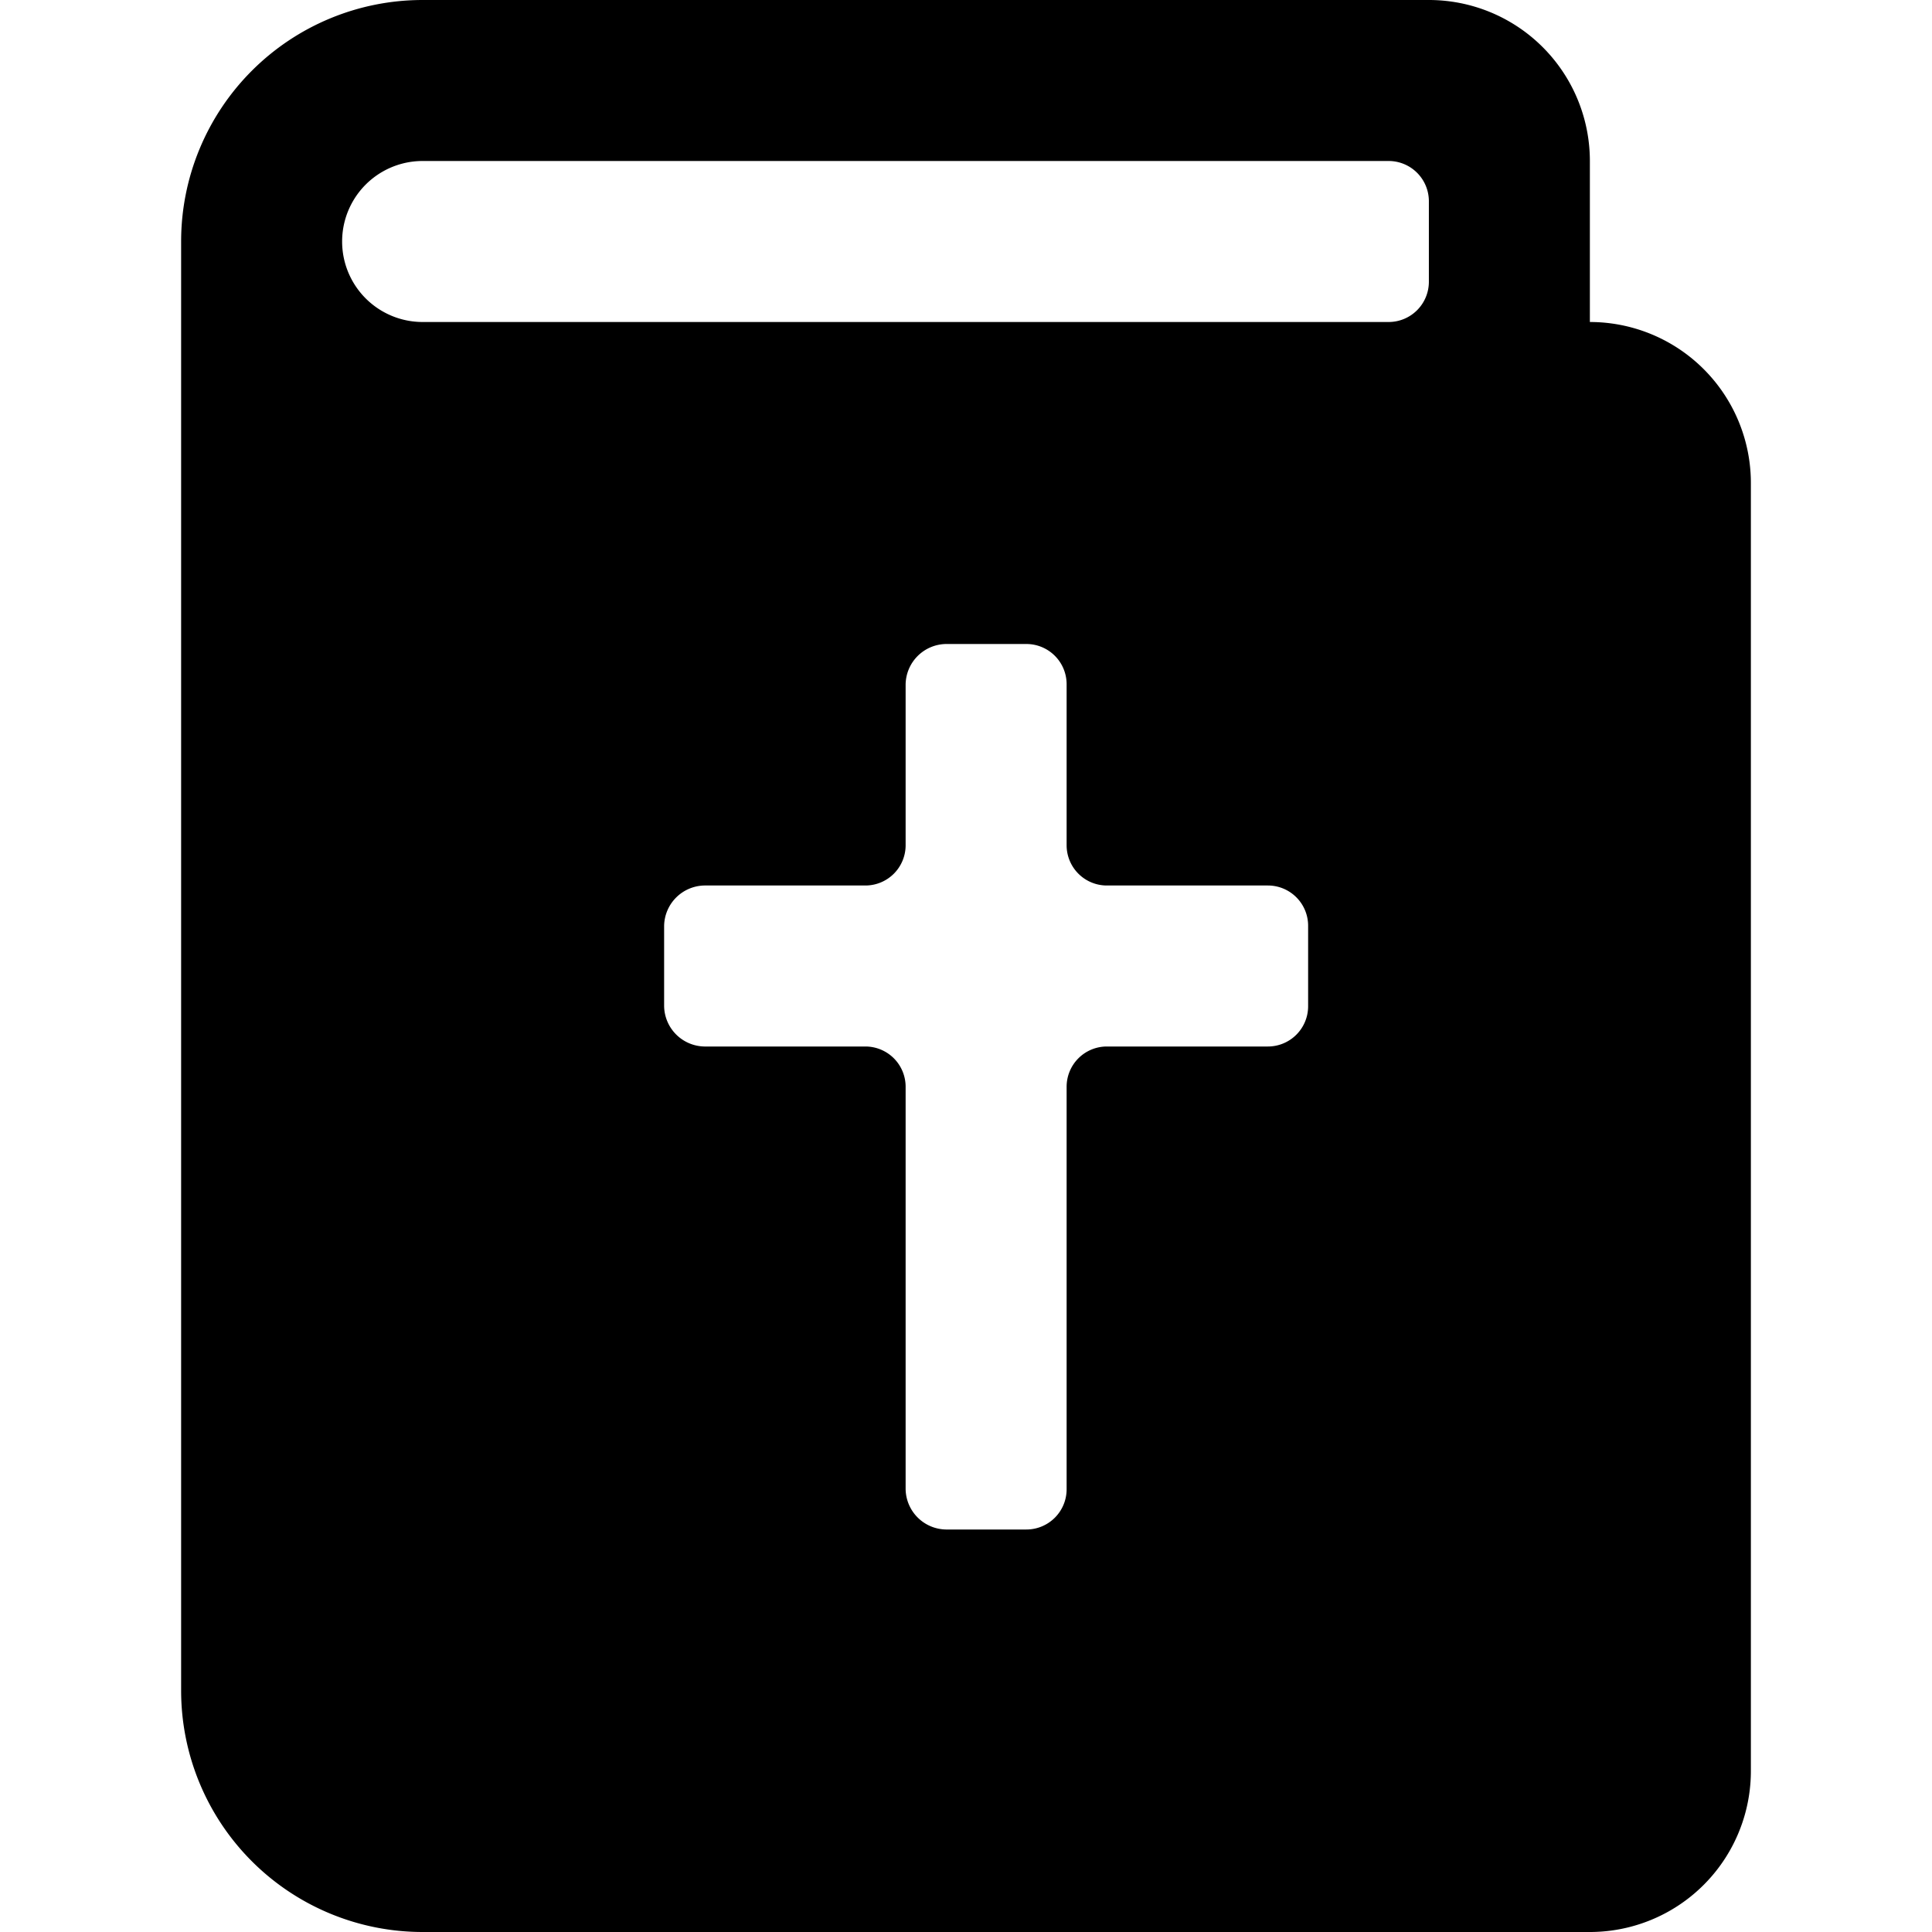
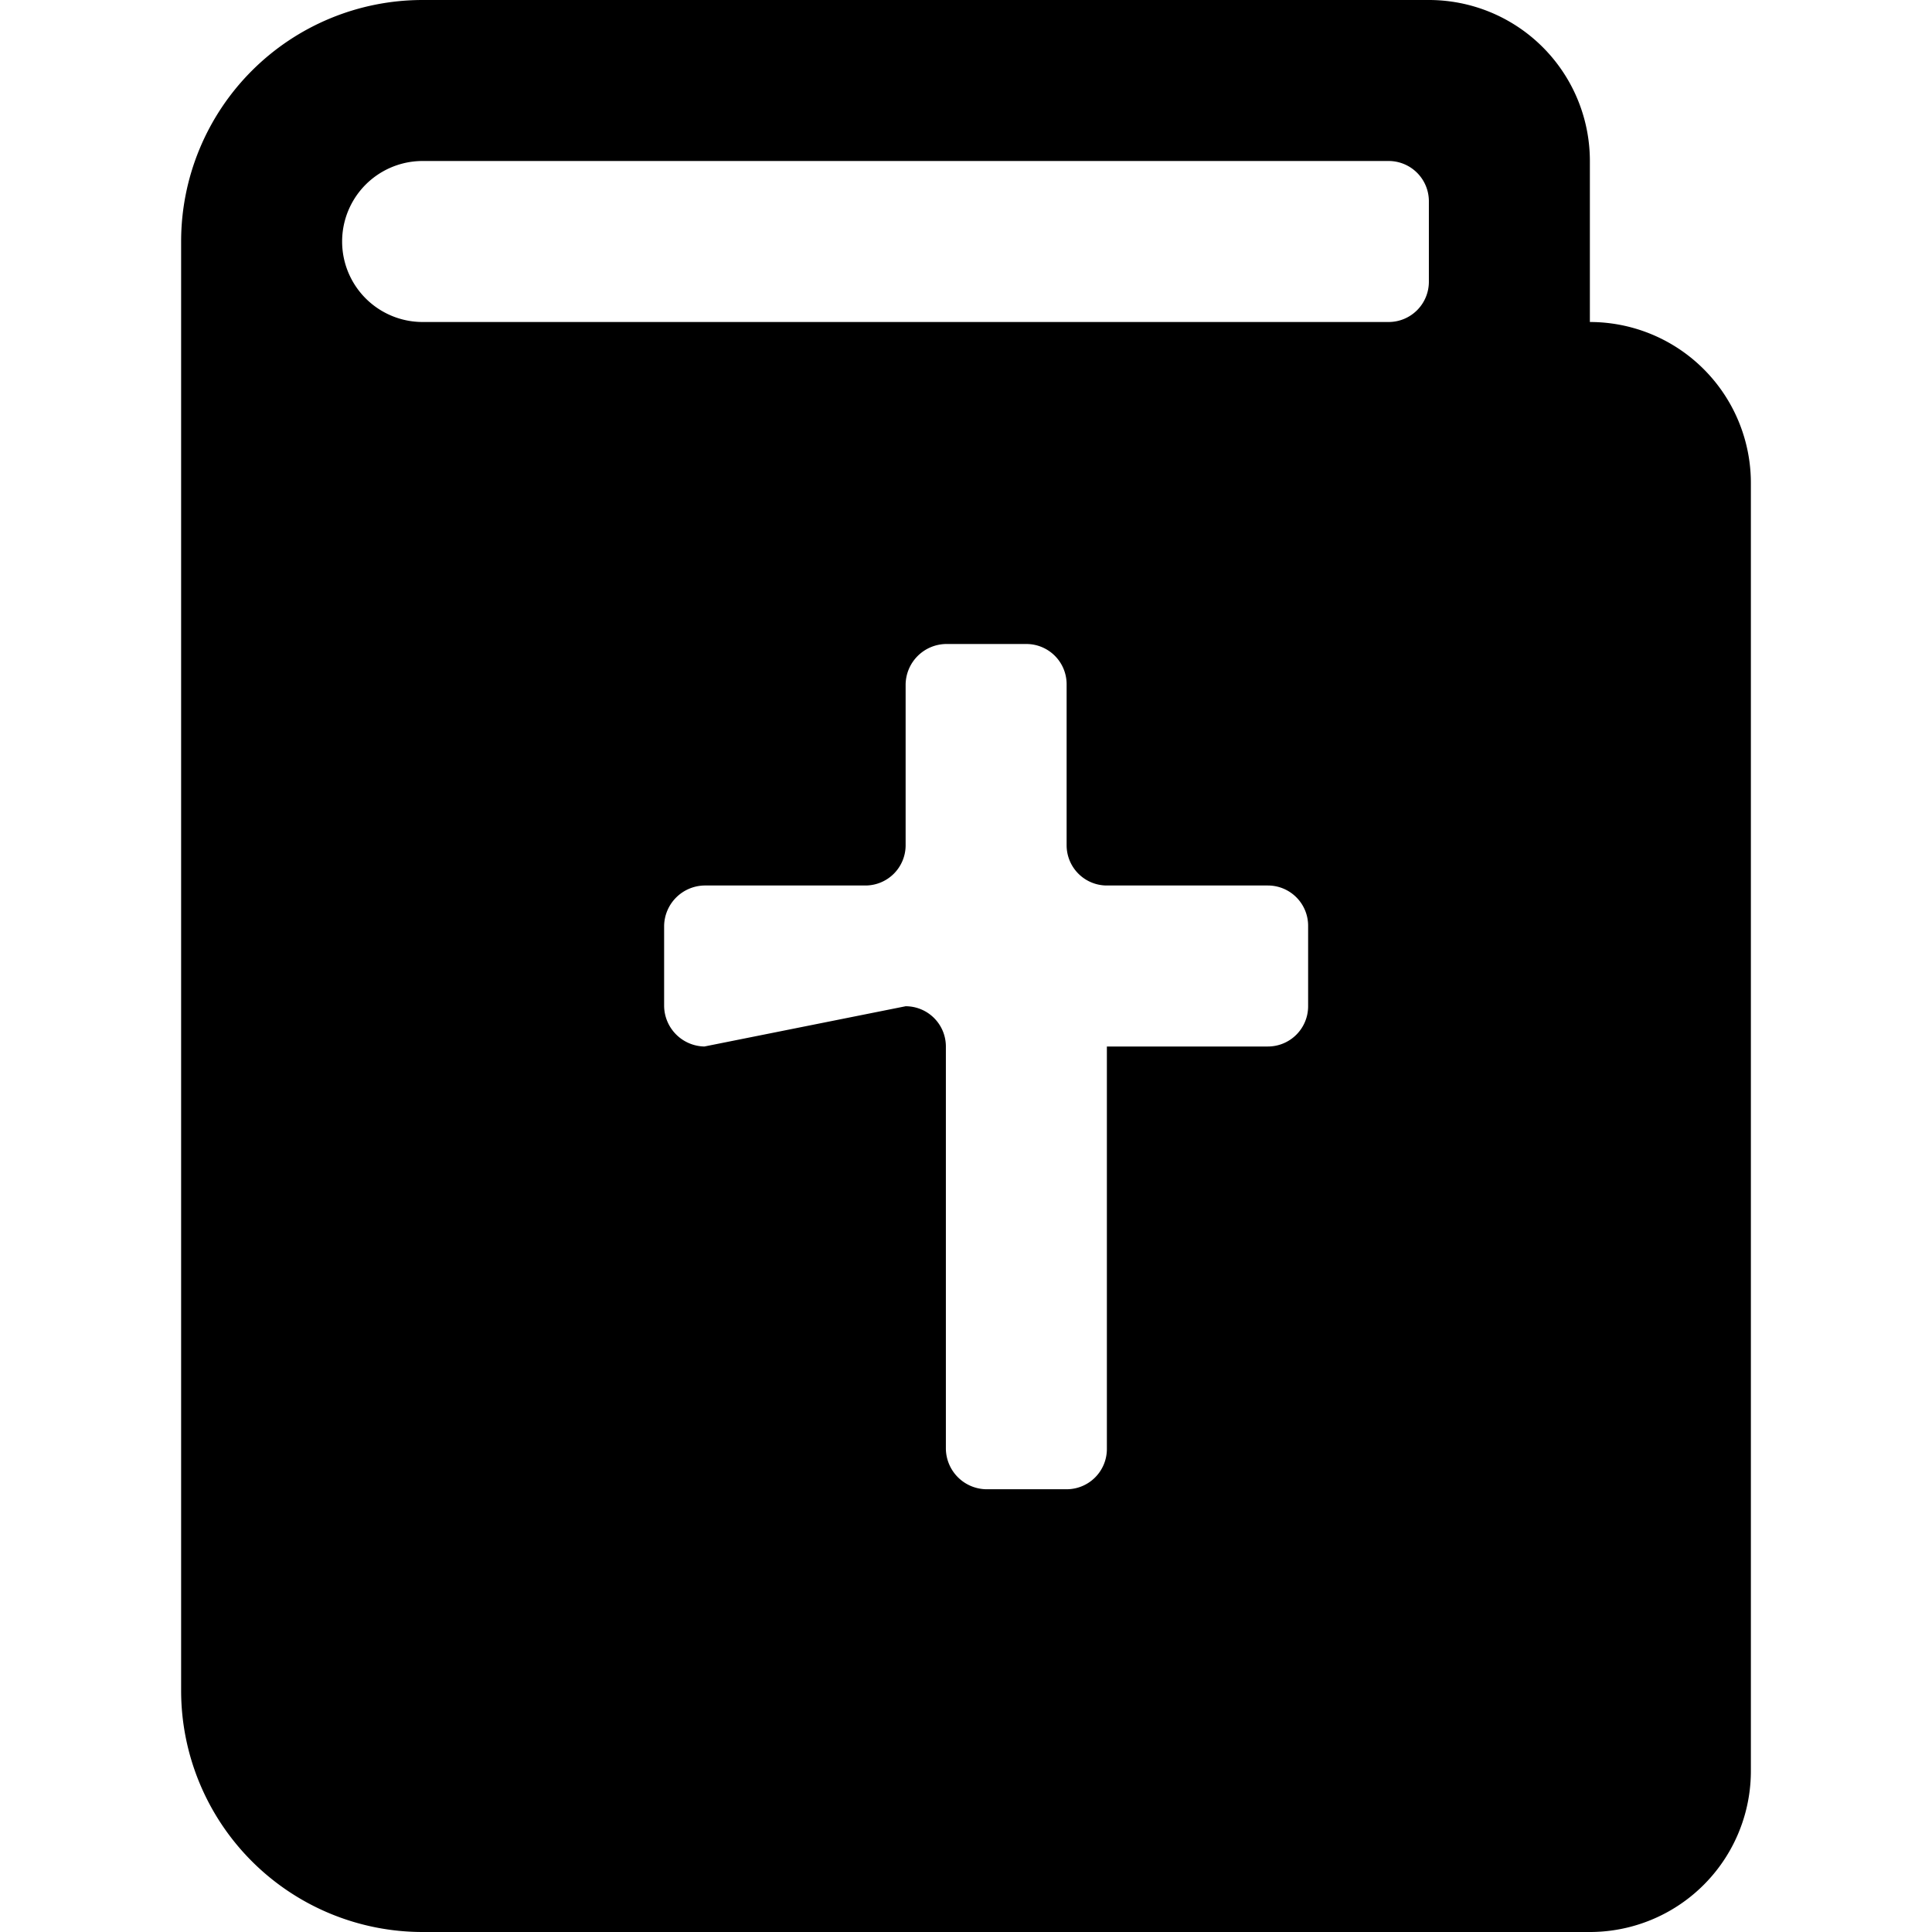
<svg xmlns="http://www.w3.org/2000/svg" viewBox="0 0 24 24">
-   <path d="M19.75 4V2a2 2 0 0 0 -2 -2H5.25a3 3 0 0 0 -3 3v18a3 3 0 0 0 3 3h14.5a2 2 0 0 0 2 -2V6a2 2 0 0 0 -2 -2Zm-11 9a0.51 0.51 0 0 1 -0.5 -0.5v-1a0.51 0.51 0 0 1 0.5 -0.5h2a0.5 0.5 0 0 0 0.5 -0.5v-2a0.51 0.51 0 0 1 0.5 -0.5h1a0.5 0.5 0 0 1 0.5 0.5v2a0.5 0.5 0 0 0 0.5 0.5h2a0.5 0.5 0 0 1 0.5 0.5v1a0.5 0.5 0 0 1 -0.5 0.5h-2a0.5 0.5 0 0 0 -0.5 0.5v5a0.5 0.5 0 0 1 -0.5 0.5h-1a0.51 0.51 0 0 1 -0.5 -0.5v-5a0.5 0.5 0 0 0 -0.5 -0.5ZM5.25 2h12a0.5 0.5 0 0 1 0.5 0.5v1a0.5 0.5 0 0 1 -0.5 0.5h-12a1 1 0 0 1 0 -2Z" fill="#000000" stroke-width="1" />
+   <path d="M19.75 4V2a2 2 0 0 0 -2 -2H5.25a3 3 0 0 0 -3 3v18a3 3 0 0 0 3 3h14.5a2 2 0 0 0 2 -2V6a2 2 0 0 0 -2 -2Zm-11 9a0.51 0.51 0 0 1 -0.5 -0.5v-1a0.51 0.51 0 0 1 0.5 -0.5h2a0.5 0.5 0 0 0 0.5 -0.5v-2a0.51 0.51 0 0 1 0.5 -0.5h1a0.5 0.5 0 0 1 0.5 0.5v2a0.5 0.5 0 0 0 0.5 0.5h2a0.5 0.5 0 0 1 0.5 0.5v1a0.5 0.5 0 0 1 -0.5 0.5h-2v5a0.5 0.5 0 0 1 -0.5 0.5h-1a0.51 0.51 0 0 1 -0.5 -0.5v-5a0.5 0.5 0 0 0 -0.5 -0.5ZM5.25 2h12a0.5 0.5 0 0 1 0.5 0.5v1a0.5 0.5 0 0 1 -0.5 0.5h-12a1 1 0 0 1 0 -2Z" fill="#000000" stroke-width="1" />
</svg>